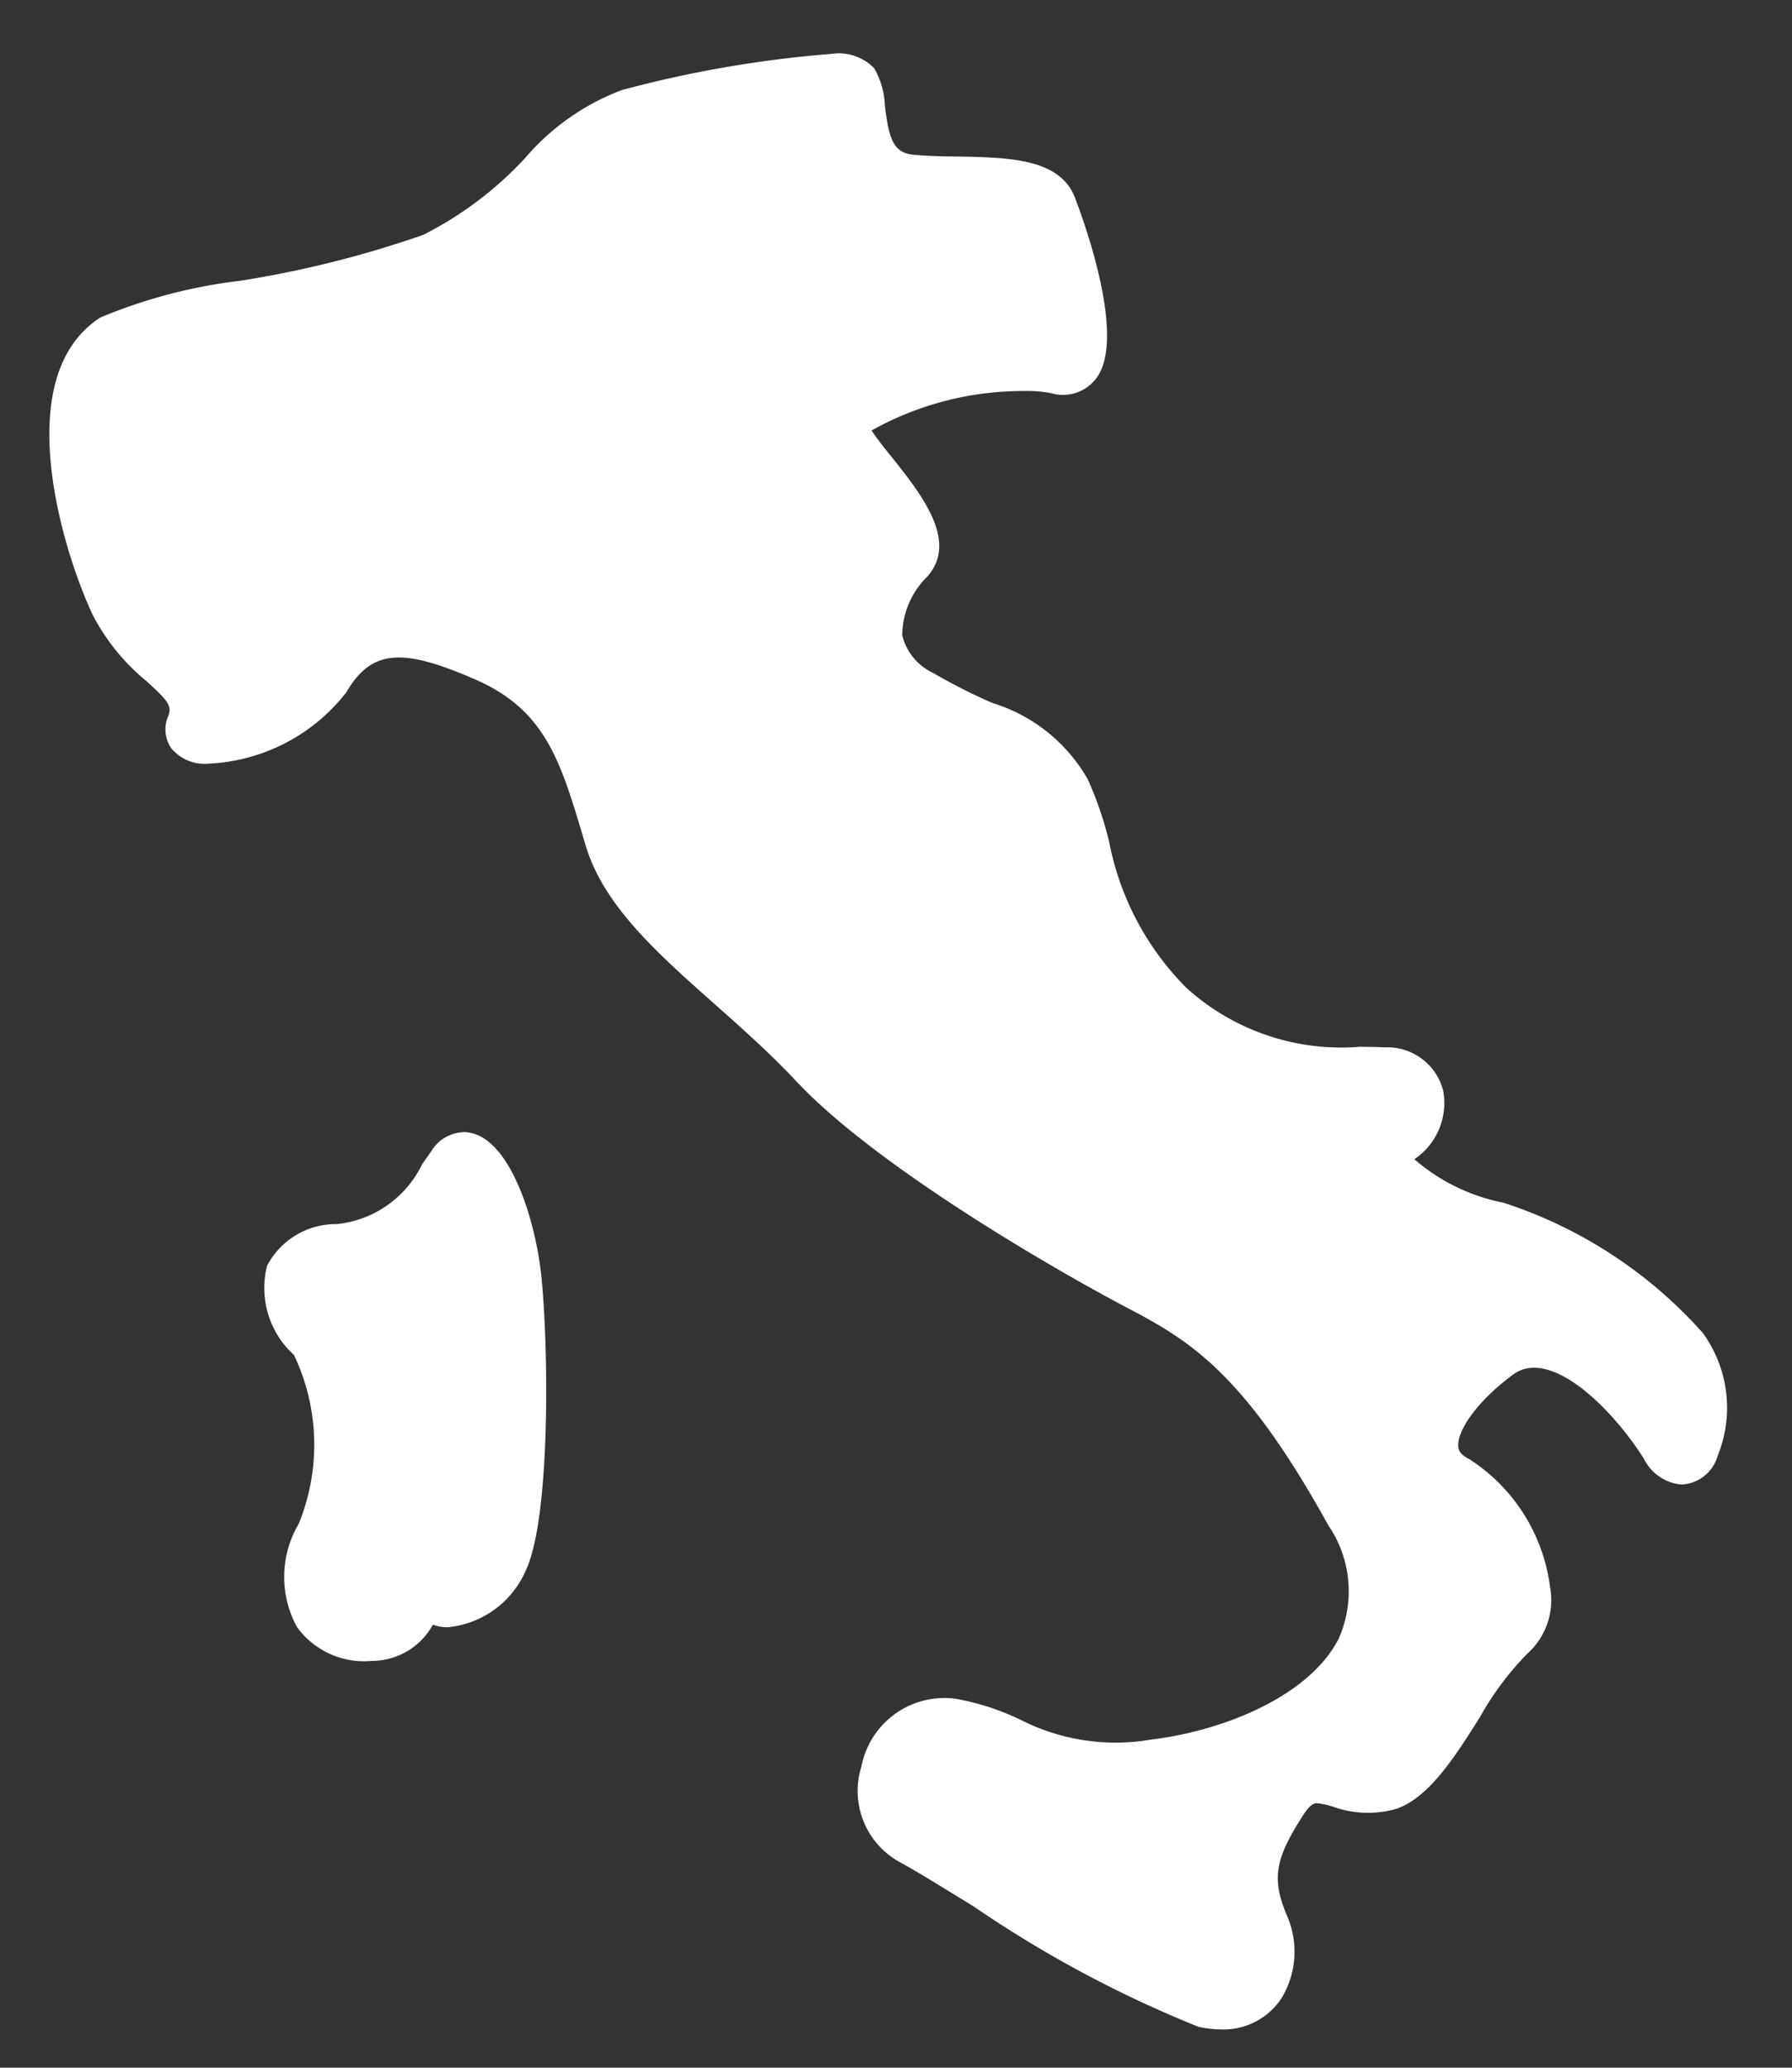
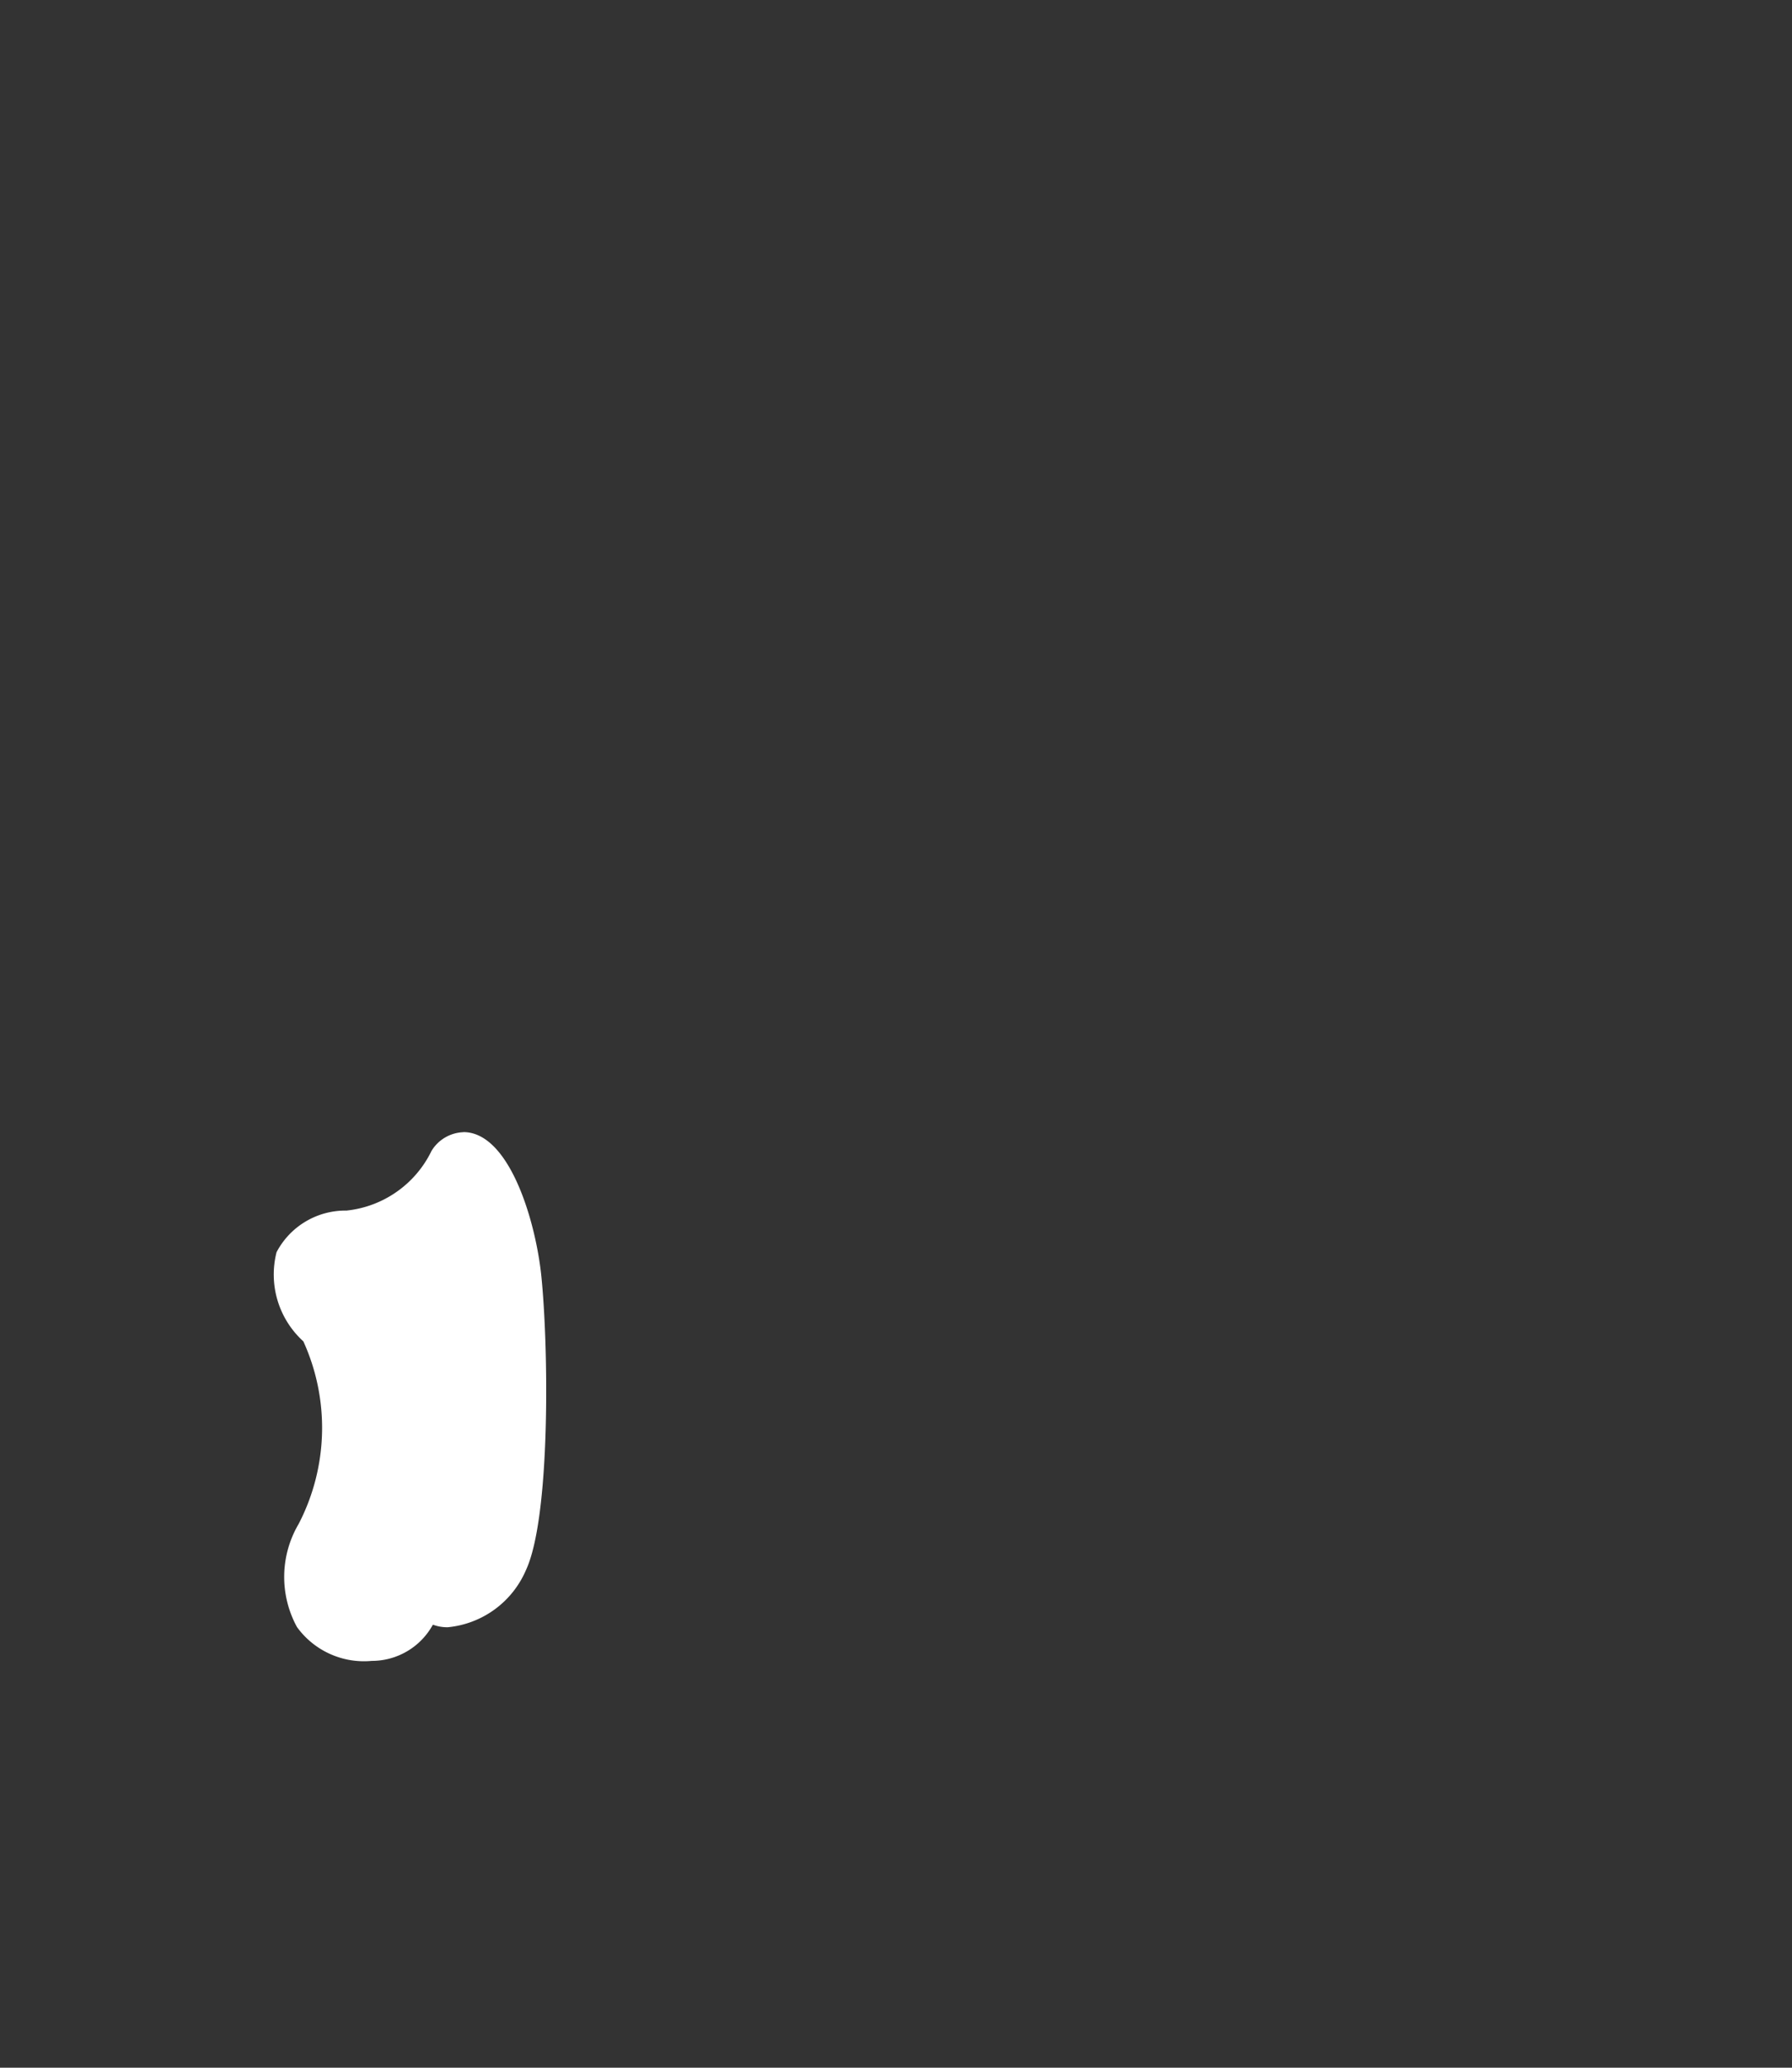
<svg xmlns="http://www.w3.org/2000/svg" width="39" height="45" viewBox="0 0 39 45">
  <rect x="0" y="0" width="39" height="45" fill="#333333" stroke="none" />
  <defs>
    <clipPath id="a">
      <rect x="1.073" y="1.167" width="36.98" height="43" fill="none" />
    </clipPath>
  </defs>
  <g clip-path="url(#a)">
-     <path d="M37.065,29.016a9.9,9.9,0,0,0-4.344-2.841,4.2,4.2,0,0,1-1.941-.947,1.468,1.468,0,0,0,.626-1.5,1.252,1.252,0,0,0-1.26-.934c-.173-.009-.355-.009-.546-.013A5.021,5.021,0,0,1,25.821,21.5a6.151,6.151,0,0,1-1.681-3.173,7.623,7.623,0,0,0-.466-1.366A3.6,3.6,0,0,0,21.6,15.3a12.351,12.351,0,0,1-1.289-.653,1.224,1.224,0,0,1-.676-.825,1.818,1.818,0,0,1,.542-1.27c.69-.766-.118-1.787-.766-2.6-.163-.2-.321-.4-.443-.583a6.746,6.746,0,0,1,3.355-.859,2.649,2.649,0,0,1,.555.047.908.908,0,0,0,1-.35c.6-.872-.22-3.214-.485-3.909-.327-.85-1.443-.869-2.525-.892-.331,0-.667-.009-.98-.037-.428-.043-.536-.3-.629-1.054a1.771,1.771,0,0,0-.234-.83,1.075,1.075,0,0,0-.923-.313,25.229,25.229,0,0,0-4.568.788,5.166,5.166,0,0,0-2.105,1.479A7.847,7.847,0,0,1,9.215,5.11a22.782,22.782,0,0,1-3.985,1,11.352,11.352,0,0,0-3.046.8C.15,8.221,1.418,12.122,2.02,13.386a4.594,4.594,0,0,0,1.167,1.437c.485.439.555.546.476.756a.727.727,0,0,0,.061.7.938.938,0,0,0,.82.34A4.029,4.029,0,0,0,7.535,15.07c.556-.956,1.241-.965,2.805-.284,1.525.663,1.856,1.769,2.355,3.443l.051.172c.393,1.312,1.564,2.347,2.805,3.449.6.532,1.218,1.082,1.787,1.689,1.7,1.815,5.539,4.06,7.325,4.992,1.325.7,2.482,1.474,4.247,4.666a2.544,2.544,0,0,1,.223,2.469c-.644,1.254-2.514,2.005-4.083,2.193a4.556,4.556,0,0,1-2.827-.425,5.476,5.476,0,0,0-1.418-.463,1.84,1.84,0,0,0-2.058,1.475,1.768,1.768,0,0,0,.821,2.072c.374.2.957.565,1.629.976a25.452,25.452,0,0,0,4.876,2.612,2.362,2.362,0,0,0,.5.061,1.513,1.513,0,0,0,1.31-.668A1.957,1.957,0,0,0,28,41.67c-.327-.788-.253-1.218.372-2.183.159-.243.247-.243.29-.243a1.638,1.638,0,0,1,.359.079,2.249,2.249,0,0,0,1.372.042c.718-.252,1.278-1.143,1.819-2a6.375,6.375,0,0,1,1.028-1.376,1.564,1.564,0,0,0,.494-1.451,3.894,3.894,0,0,0-1.755-2.781c-.233-.116-.237-.228-.242-.279-.029-.318.373-.957,1.194-1.564.789-.583,2.11.673,2.847,1.834a1.007,1.007,0,0,0,.82.56.858.858,0,0,0,.784-.625,2.773,2.773,0,0,0-.317-2.665" fill="#fff" />
-     <path d="M10.092,24.64a.845.845,0,0,0-.7.406l-.206.294a2.325,2.325,0,0,1-1.852,1.3,1.692,1.692,0,0,0-1.521.905,1.964,1.964,0,0,0,.583,1.941A4.545,4.545,0,0,1,6.5,33.165a2.274,2.274,0,0,0-.037,2.244,1.8,1.8,0,0,0,1.628.737,1.515,1.515,0,0,0,1.33-.788.9.9,0,0,0,.322.056,2.064,2.064,0,0,0,1.7-1.236c.541-1.148.5-4.858.335-6.44-.131-1.2-.7-3.1-1.694-3.1" fill="#fff" />
+     <path d="M10.092,24.64a.845.845,0,0,0-.7.406a2.325,2.325,0,0,1-1.852,1.3,1.692,1.692,0,0,0-1.521.905,1.964,1.964,0,0,0,.583,1.941A4.545,4.545,0,0,1,6.5,33.165a2.274,2.274,0,0,0-.037,2.244,1.8,1.8,0,0,0,1.628.737,1.515,1.515,0,0,0,1.33-.788.9.9,0,0,0,.322.056,2.064,2.064,0,0,0,1.7-1.236c.541-1.148.5-4.858.335-6.44-.131-1.2-.7-3.1-1.694-3.1" fill="#fff" />
  </g>
</svg>